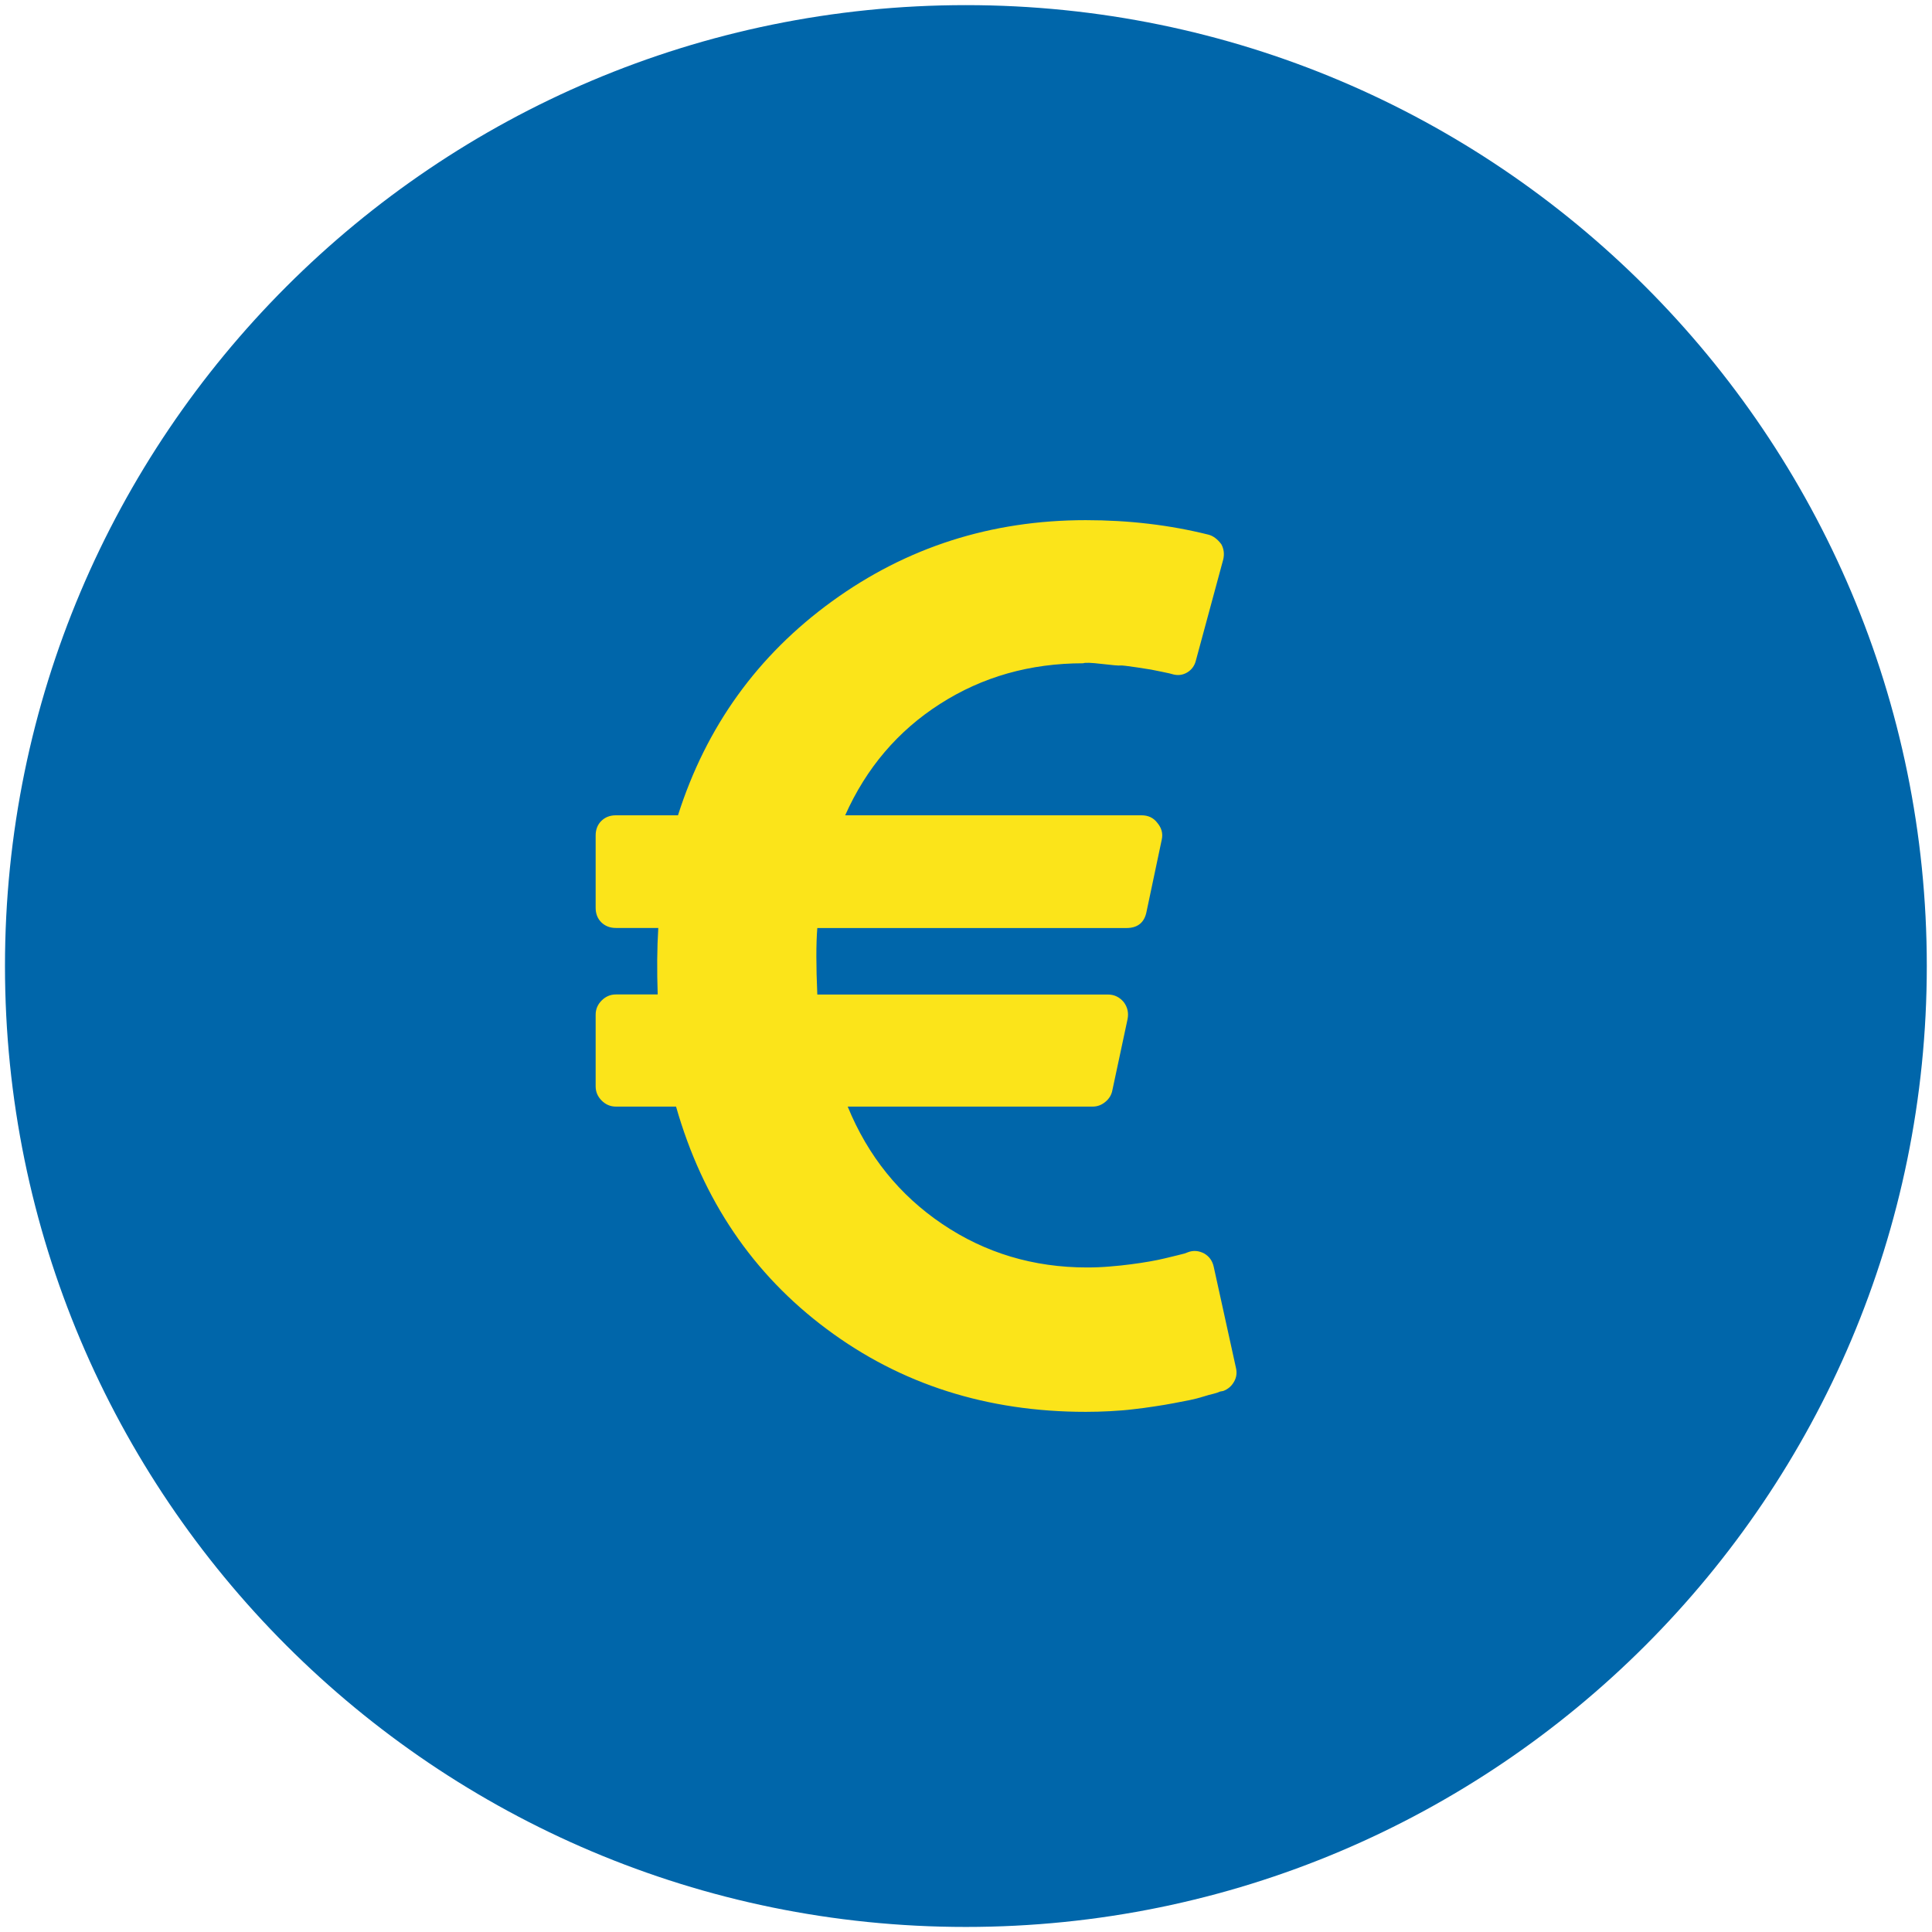
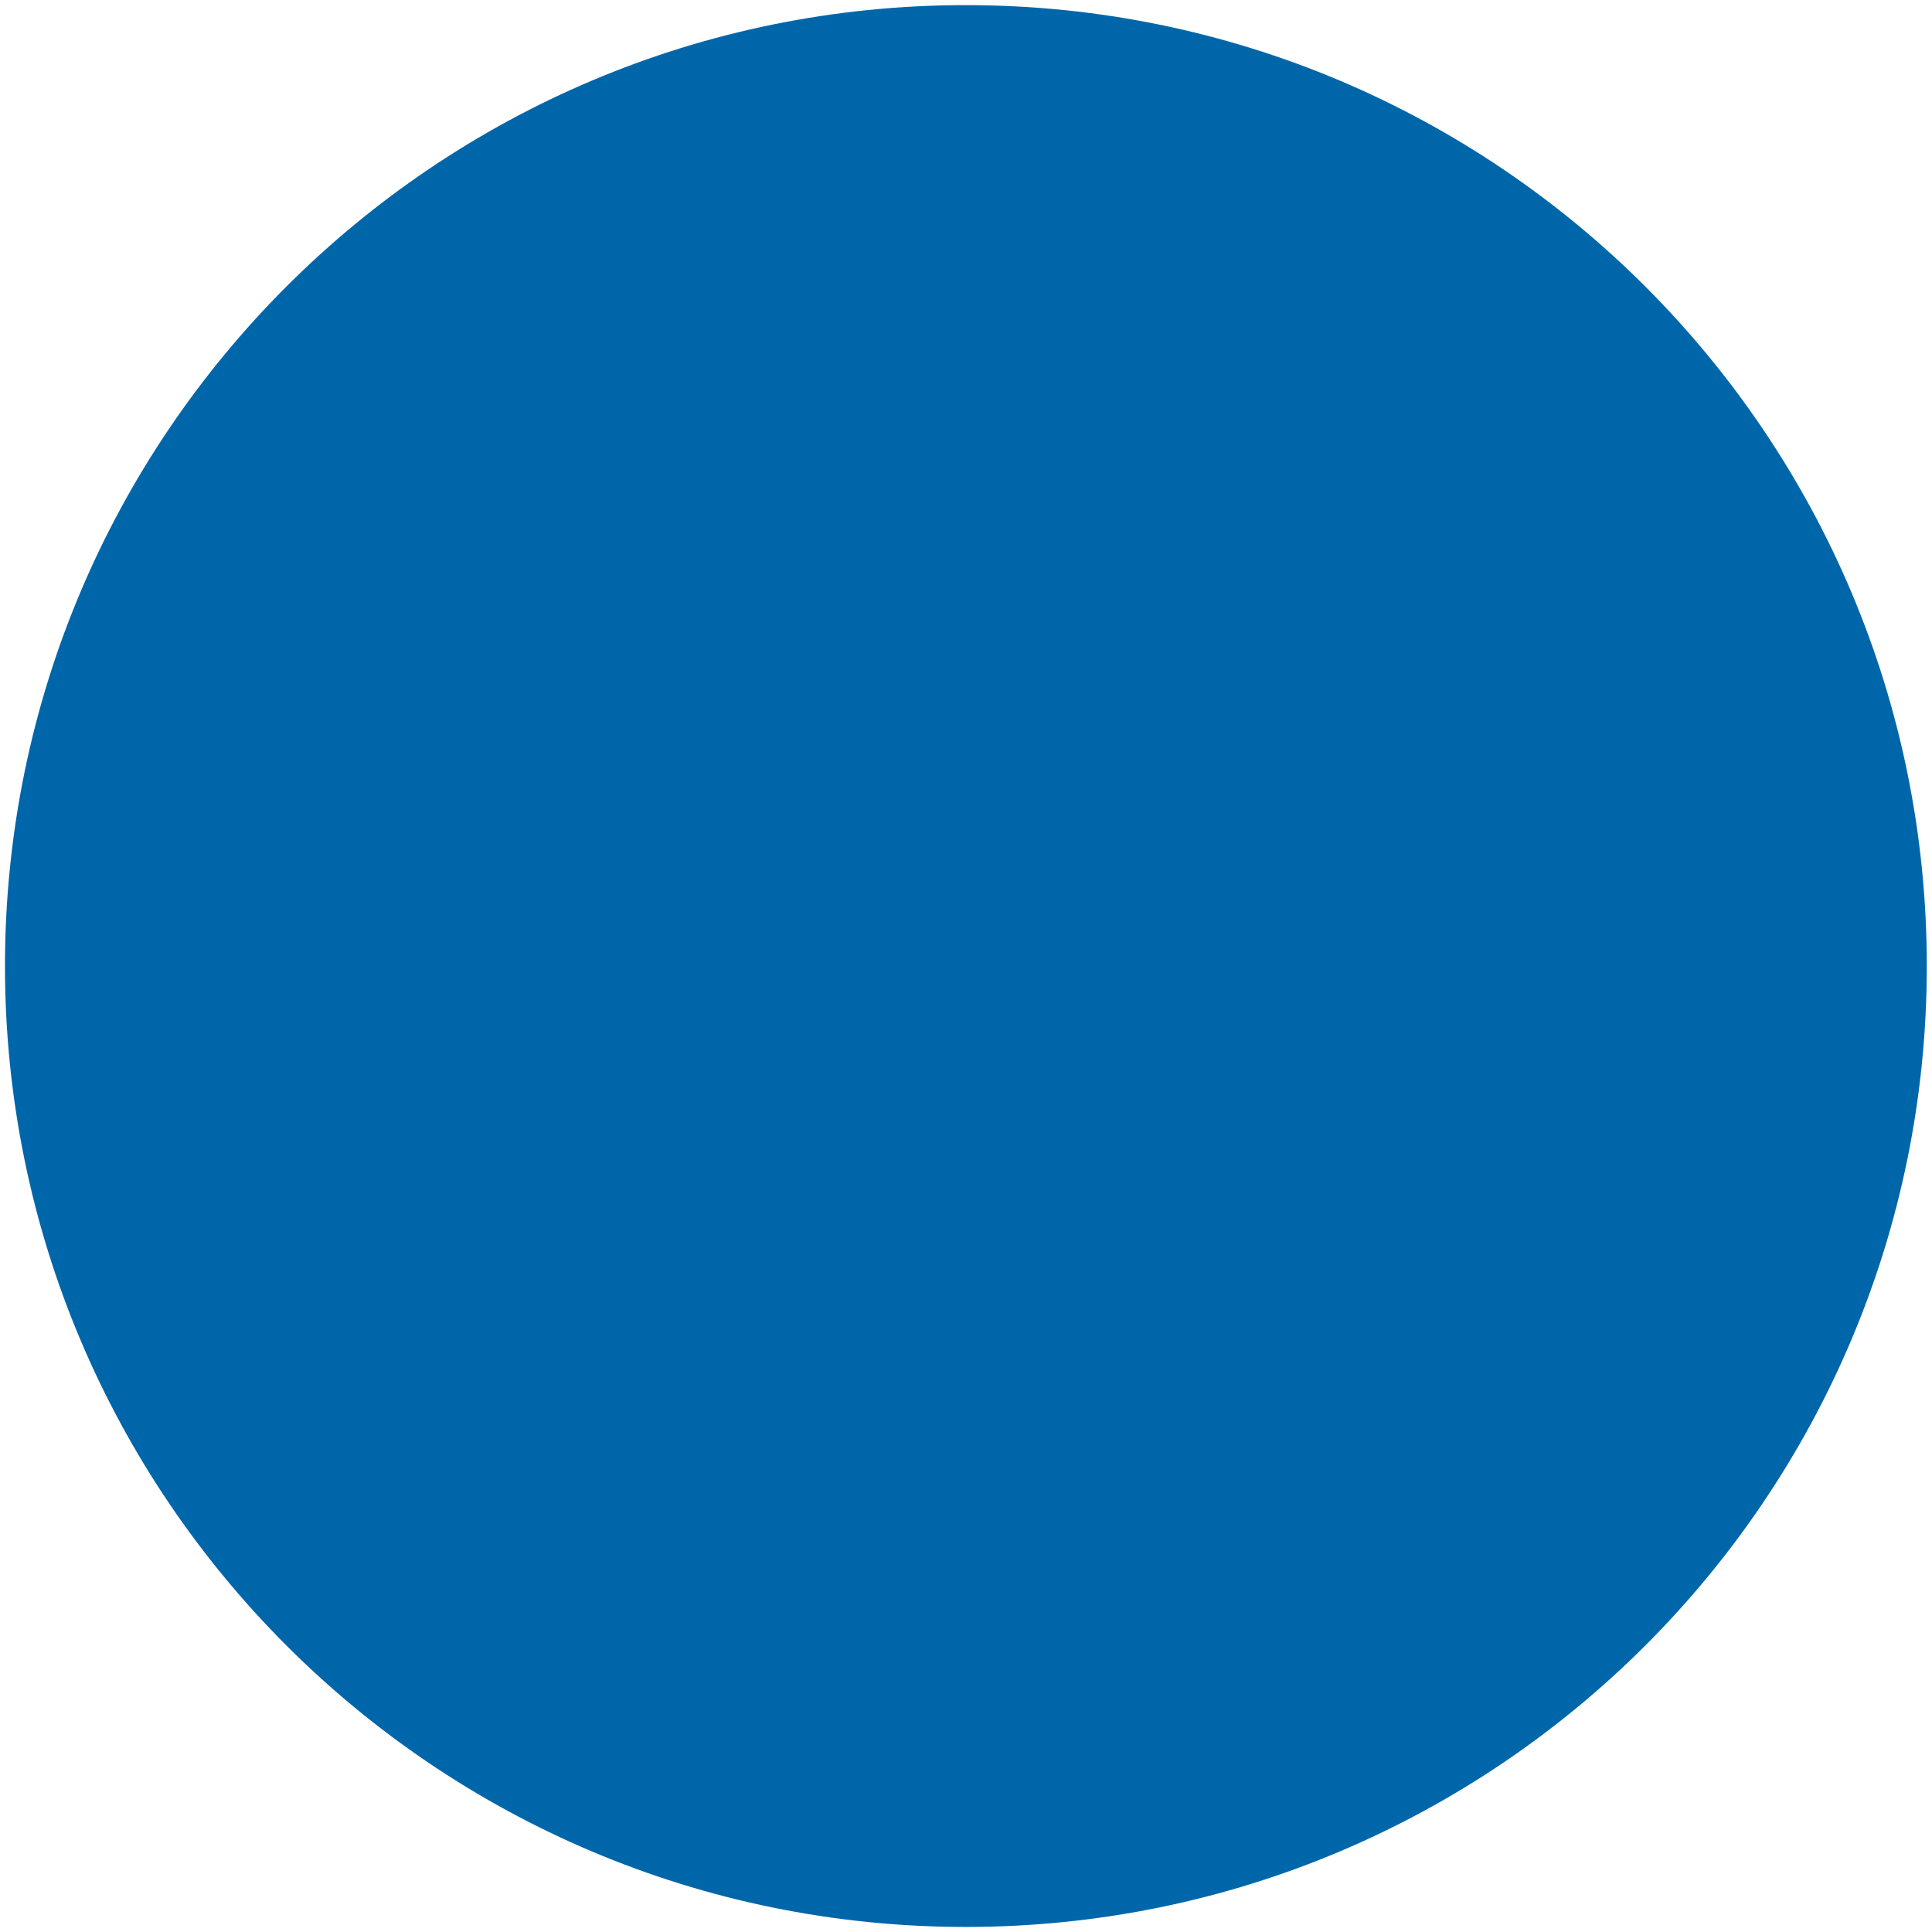
<svg xmlns="http://www.w3.org/2000/svg" width="26" height="26" viewBox="0 0 26 26" fill="none">
  <path d="M25.93 13C25.93 20.142 20.14 25.932 12.998 25.932C5.856 25.932 0.067 20.142 0.067 13C0.067 5.858 5.856 0.069 12.998 0.069C20.14 0.069 25.93 5.858 25.93 13" fill="#0066AA" />
-   <path d="M16.632 18.404L16.334 17.049C16.317 16.969 16.274 16.909 16.206 16.869C16.132 16.83 16.058 16.824 15.984 16.853L15.942 16.869L15.839 16.895C15.794 16.906 15.741 16.919 15.682 16.933C15.622 16.948 15.552 16.962 15.473 16.976C15.393 16.99 15.309 17.003 15.222 17.014C15.133 17.026 15.038 17.036 14.936 17.044C14.834 17.053 14.732 17.057 14.629 17.057C13.908 17.057 13.258 16.862 12.682 16.473C12.105 16.084 11.68 15.557 11.408 14.892H14.706C14.768 14.892 14.825 14.871 14.876 14.828C14.927 14.786 14.959 14.733 14.97 14.671L15.174 13.716C15.191 13.631 15.174 13.554 15.123 13.486C15.066 13.418 14.995 13.384 14.91 13.384H10.999C10.982 12.997 10.982 12.699 10.999 12.489H15.158C15.311 12.489 15.402 12.415 15.43 12.267L15.635 11.296C15.652 11.216 15.632 11.142 15.575 11.074C15.524 11.006 15.453 10.972 15.362 10.972H11.374C11.658 10.335 12.084 9.835 12.652 9.472C13.22 9.108 13.862 8.926 14.578 8.926C14.601 8.915 14.685 8.918 14.829 8.935C14.974 8.952 15.057 8.959 15.077 8.956C15.096 8.953 15.17 8.962 15.298 8.981C15.426 9.001 15.49 9.011 15.49 9.011L15.639 9.041C15.682 9.05 15.714 9.057 15.737 9.062L15.771 9.071C15.845 9.094 15.913 9.087 15.976 9.05C16.038 9.013 16.078 8.957 16.095 8.884L16.462 7.528C16.479 7.455 16.47 7.386 16.436 7.324C16.385 7.256 16.328 7.213 16.266 7.196C15.743 7.065 15.192 7 14.612 7C13.339 7 12.202 7.364 11.199 8.091C10.196 8.818 9.504 9.778 9.124 10.972H8.288C8.209 10.972 8.144 10.997 8.092 11.048C8.041 11.099 8.016 11.165 8.016 11.244V12.216C8.016 12.295 8.041 12.361 8.092 12.412C8.144 12.463 8.209 12.488 8.288 12.488H8.859C8.842 12.761 8.84 13.059 8.851 13.383H8.288C8.215 13.383 8.151 13.41 8.097 13.464C8.043 13.518 8.016 13.582 8.016 13.656V14.619C8.016 14.693 8.043 14.757 8.097 14.811C8.151 14.865 8.215 14.892 8.288 14.892H9.098C9.456 16.147 10.132 17.146 11.127 17.887C12.121 18.629 13.283 19 14.612 19C14.72 19 14.83 18.997 14.94 18.991C15.052 18.985 15.155 18.977 15.252 18.965C15.348 18.954 15.443 18.942 15.537 18.927C15.631 18.913 15.716 18.899 15.793 18.884C15.869 18.87 15.942 18.856 16.01 18.842C16.078 18.828 16.139 18.812 16.193 18.795C16.247 18.778 16.293 18.765 16.33 18.757C16.367 18.748 16.396 18.738 16.419 18.727L16.462 18.719C16.524 18.696 16.573 18.655 16.607 18.595C16.641 18.536 16.649 18.472 16.632 18.404Z" fill="#FBE41A" />
</svg>